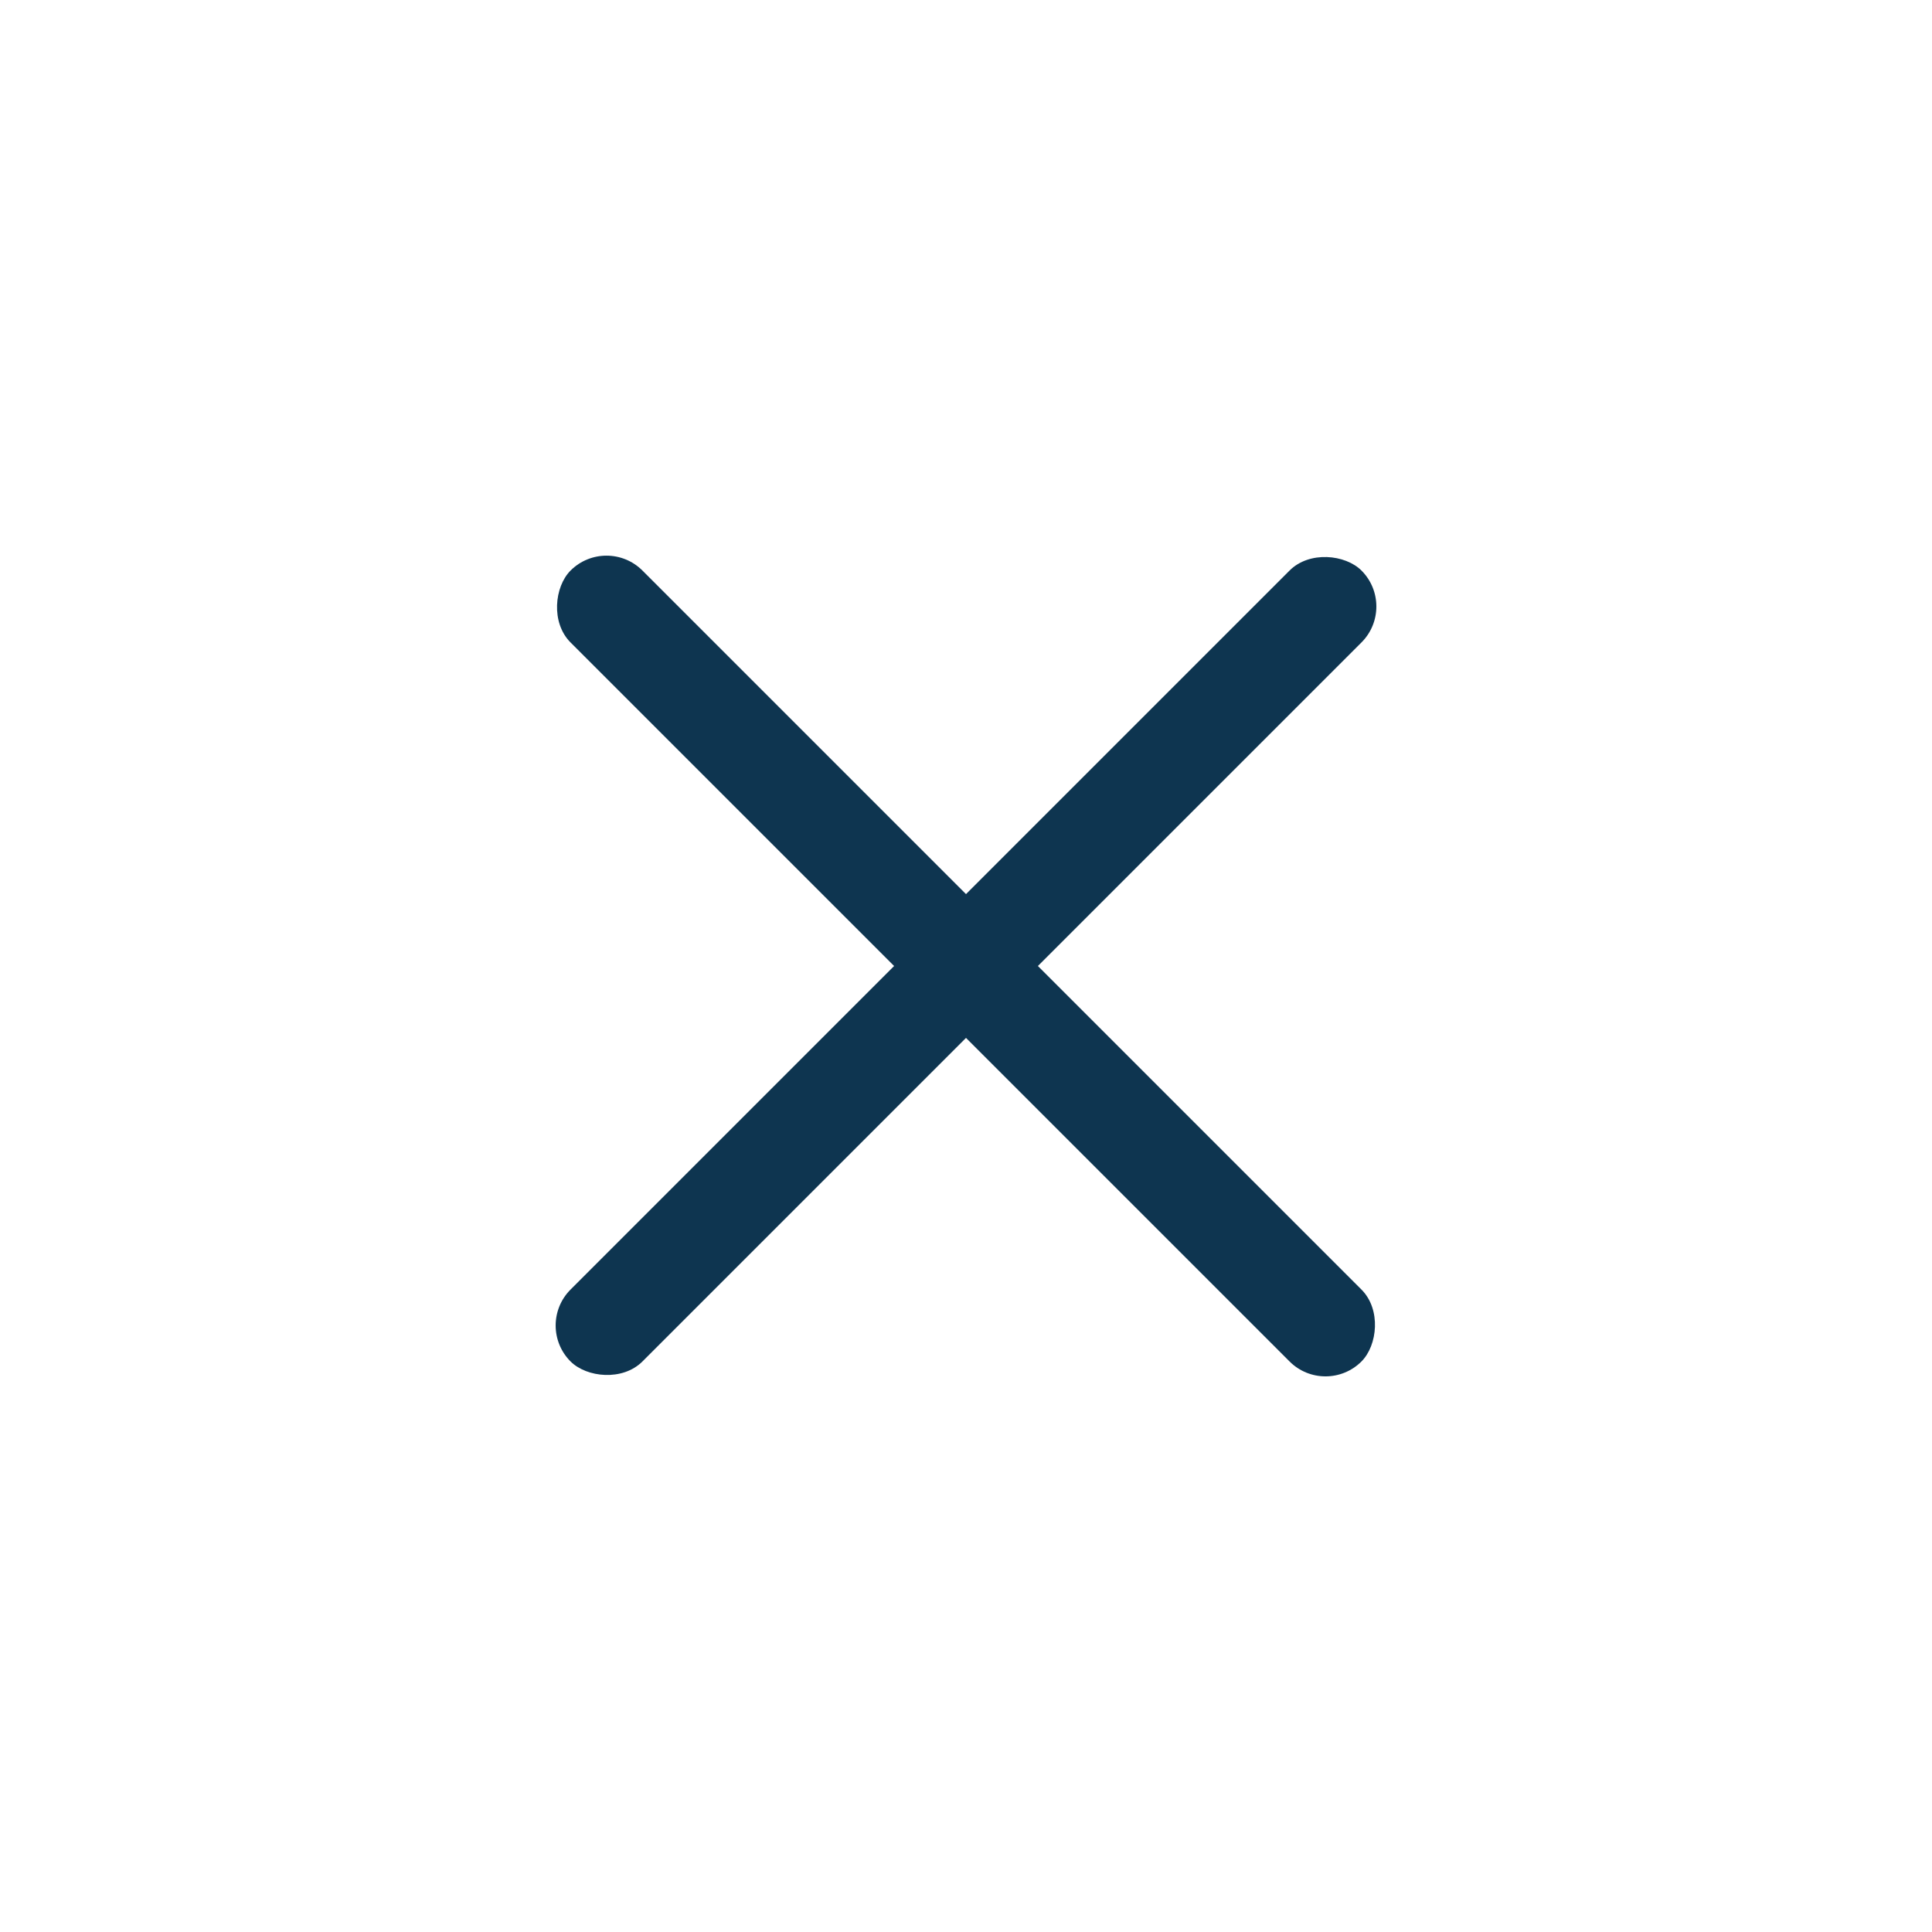
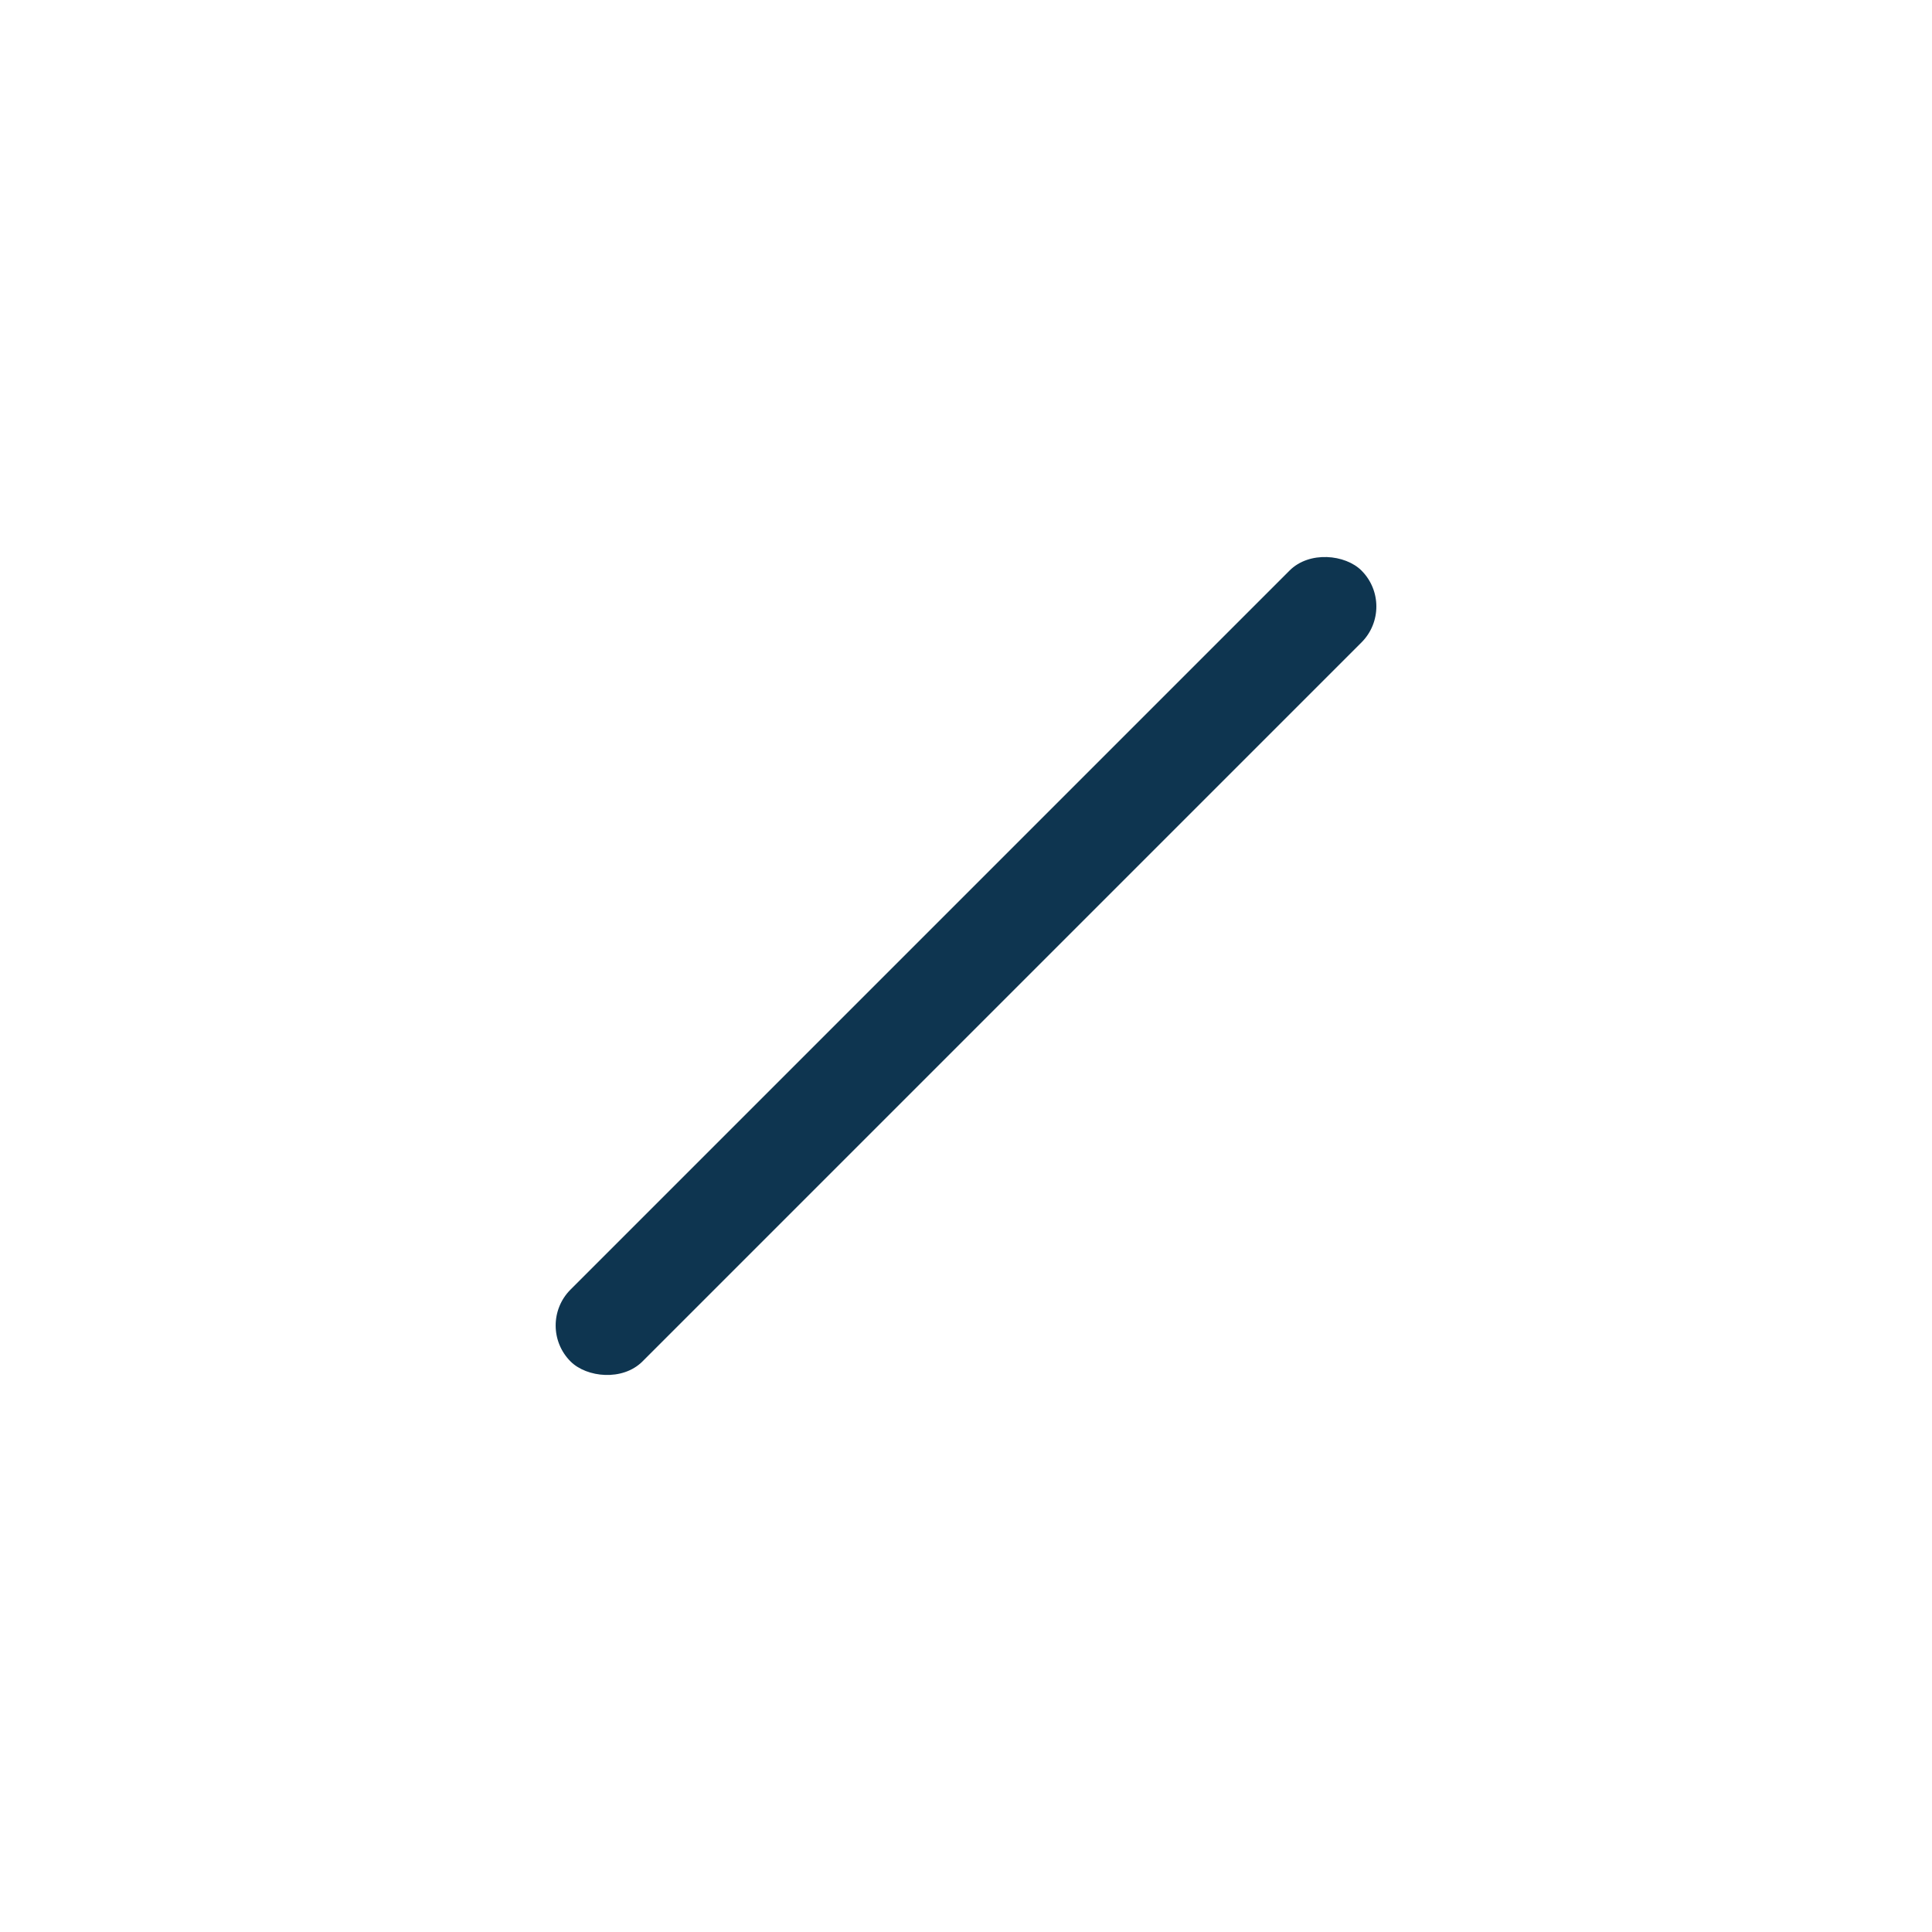
<svg xmlns="http://www.w3.org/2000/svg" width="38" height="38" viewBox="0 0 38 38" fill="none">
  <rect x="10.515" y="26.071" width="22" height="2" rx="1" transform="rotate(-45 10.515 26.071)" fill="#0E3550" />
-   <rect x="11.929" y="10.515" width="22" height="2" rx="1" transform="rotate(45 11.929 10.515)" fill="#0E3550" />
</svg>